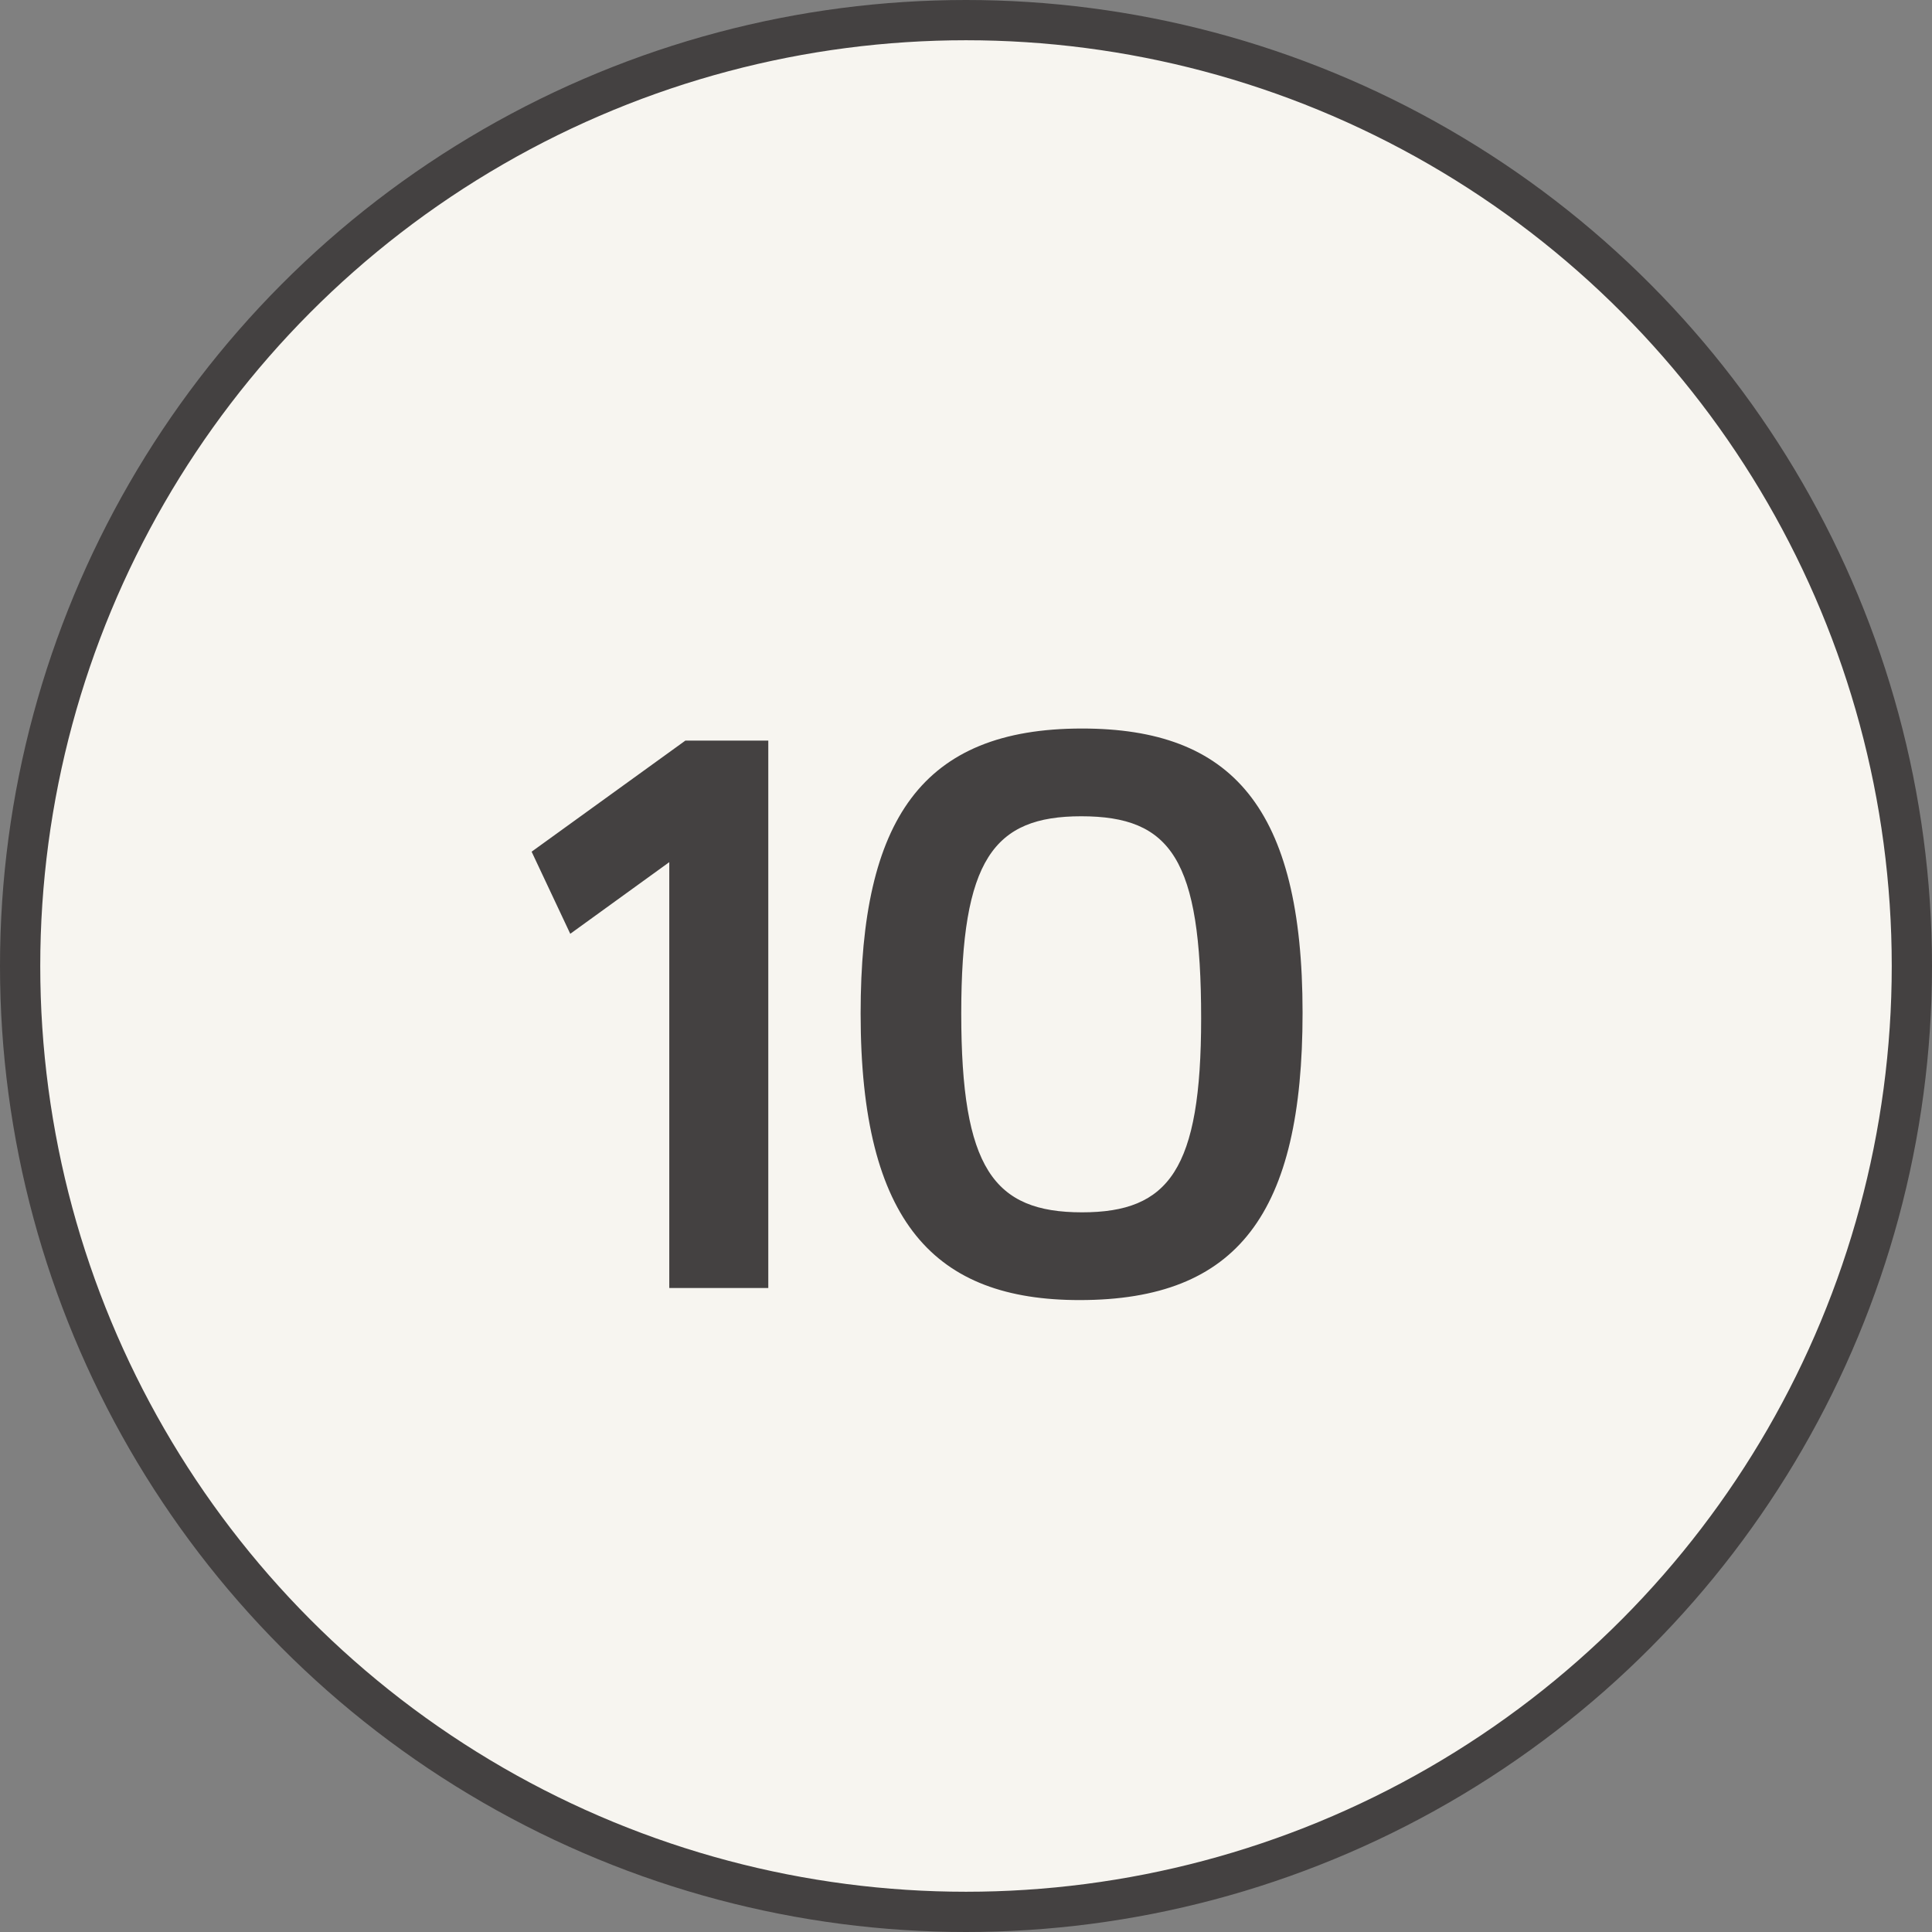
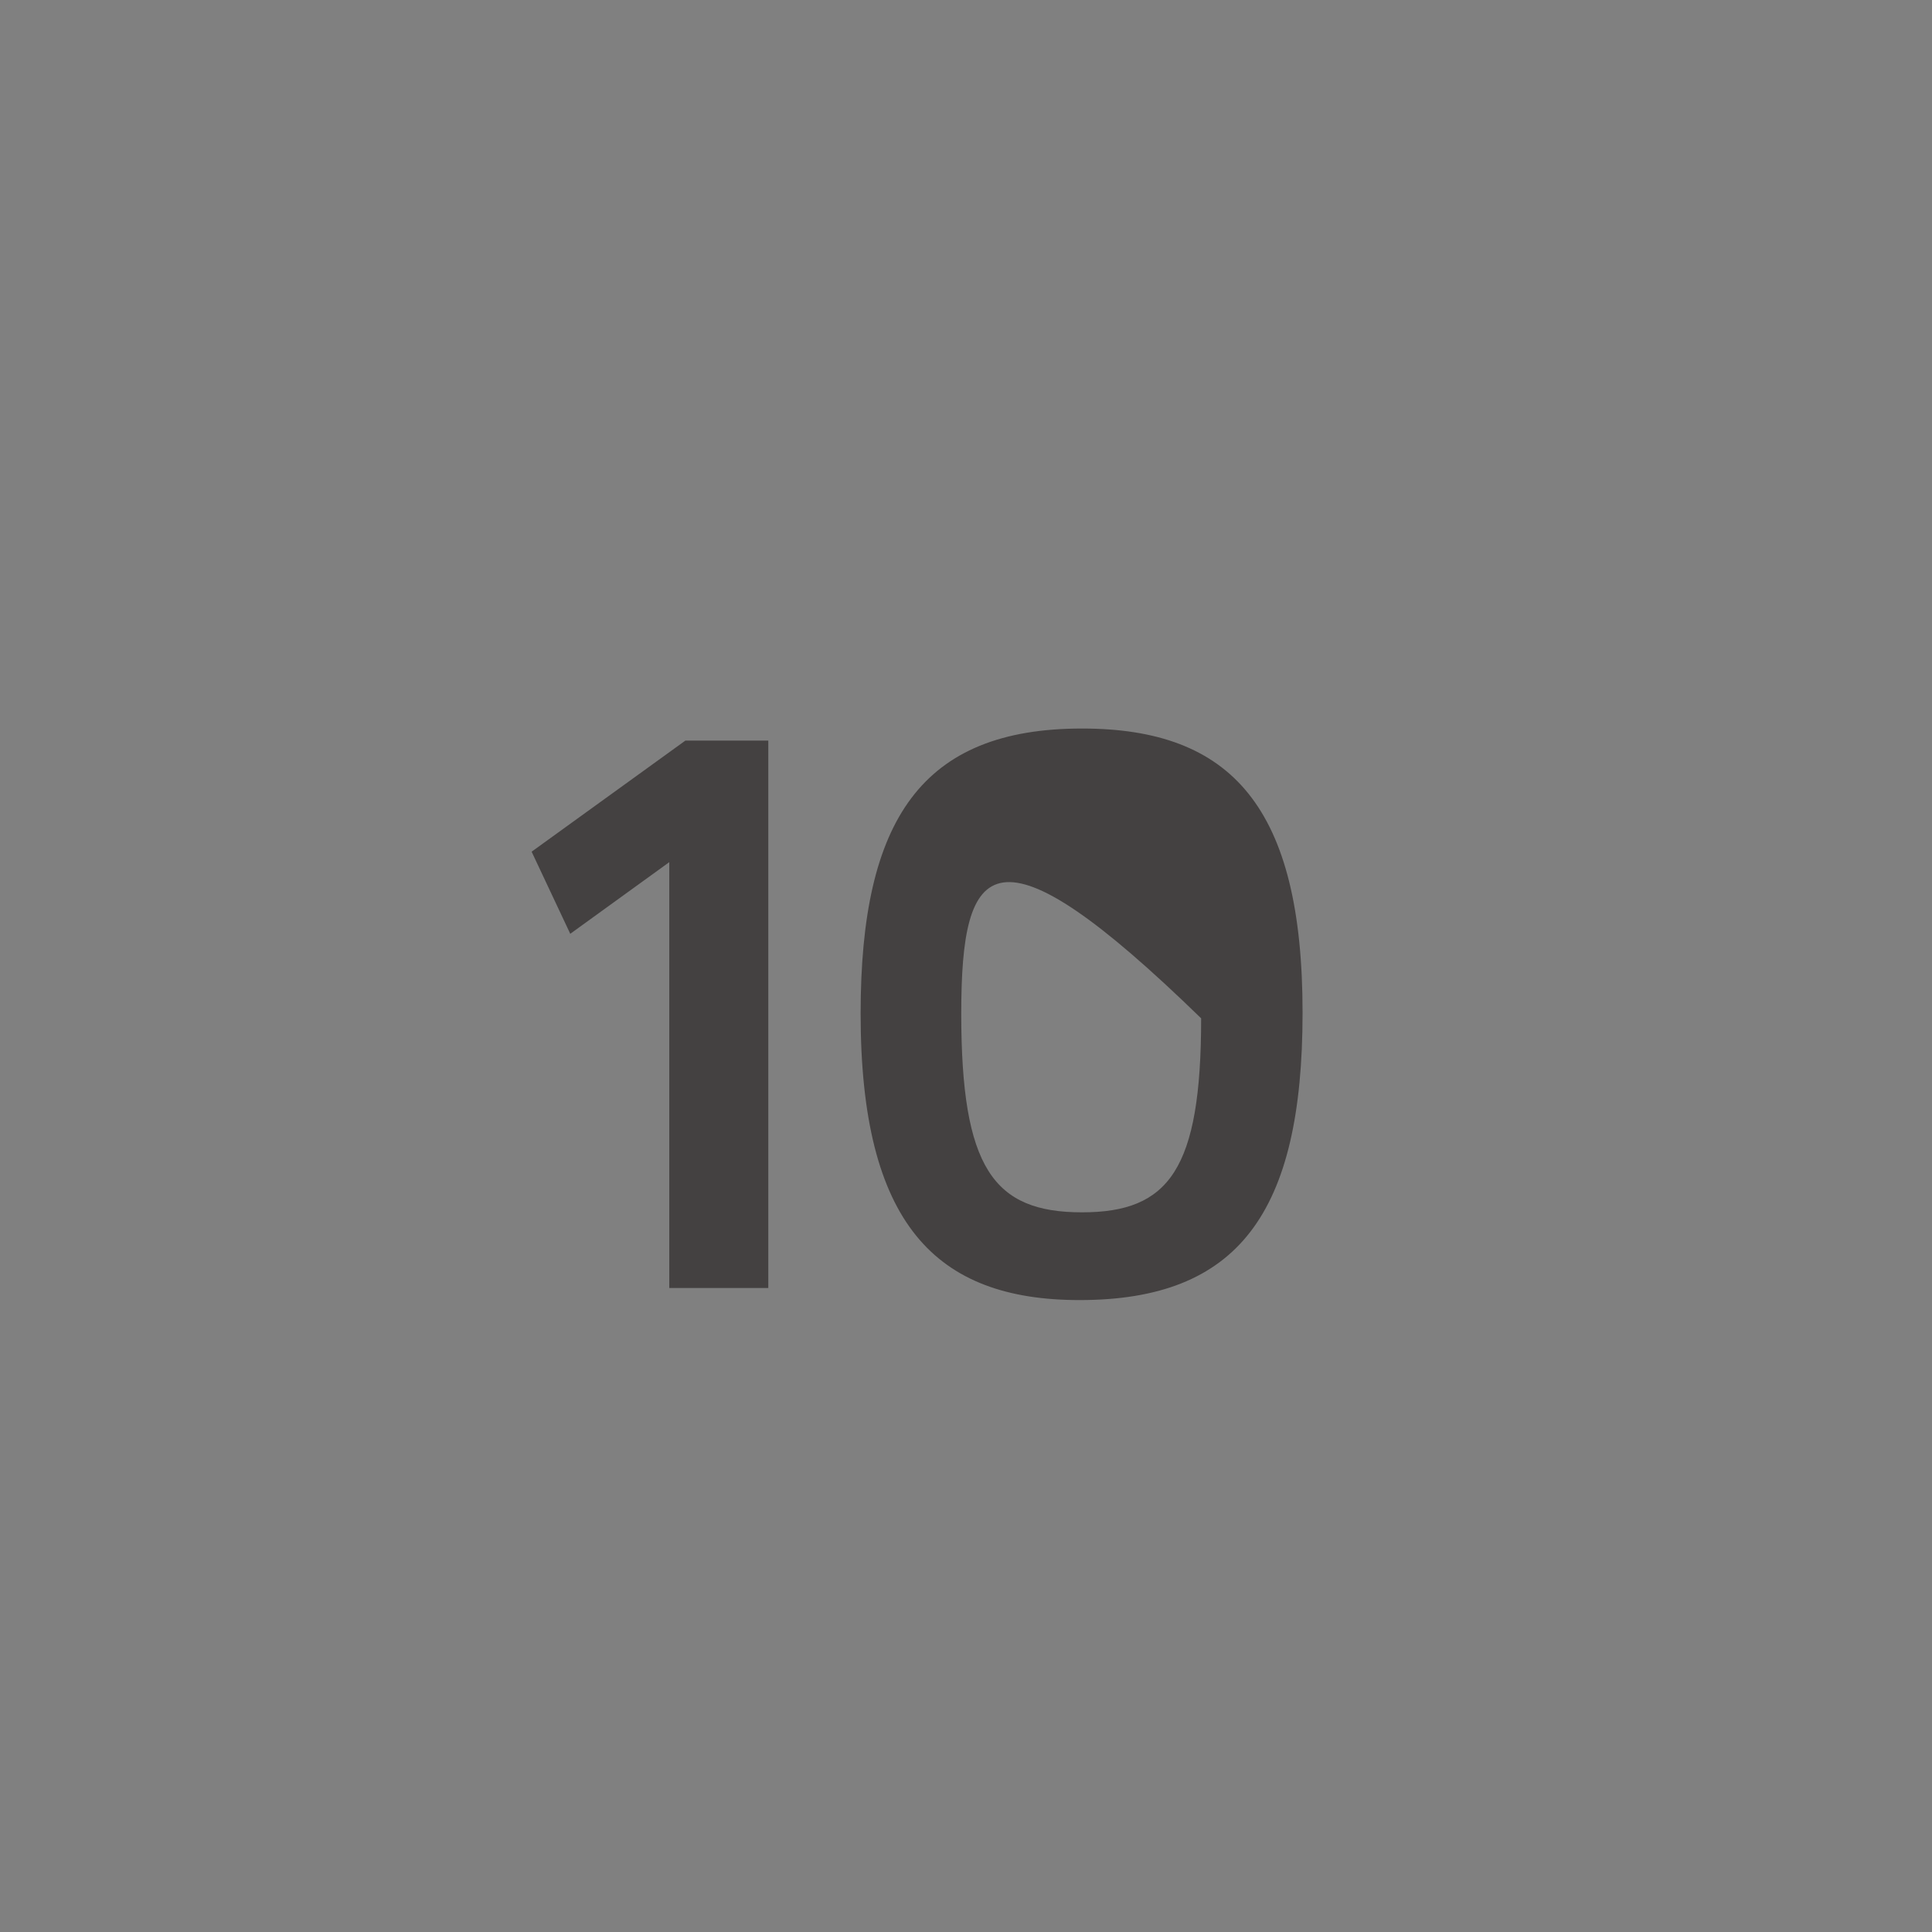
<svg xmlns="http://www.w3.org/2000/svg" width="24" height="24" viewBox="0 0 24 24" fill="none">
  <rect x="0" y="0" width="24" height="24" fill="#808080" stroke="none" />
-   <circle cx="12" cy="12" r="11.75" fill="#F7F5F0" stroke="#444141" stroke-width="0.5" />
-   <path d="M8.514 9.2H9.544V16H8.314V10.71L7.084 11.6L6.604 10.58L8.514 9.2ZM13.411 16.15C11.621 16.15 10.691 15.2 10.691 12.59C10.691 10.18 11.451 9.05 13.441 9.05C15.301 9.05 16.181 10.03 16.181 12.58C16.181 15.07 15.381 16.15 13.411 16.15ZM13.441 15.06C14.521 15.06 14.921 14.53 14.921 12.65C14.921 10.68 14.551 10.14 13.431 10.14C12.341 10.14 11.941 10.68 11.941 12.59C11.941 14.51 12.341 15.06 13.441 15.06Z" fill="#444141" />
+   <path d="M8.514 9.2H9.544V16H8.314V10.71L7.084 11.6L6.604 10.58L8.514 9.2ZM13.411 16.15C11.621 16.15 10.691 15.2 10.691 12.59C10.691 10.18 11.451 9.05 13.441 9.05C15.301 9.05 16.181 10.03 16.181 12.58C16.181 15.07 15.381 16.15 13.411 16.15ZM13.441 15.06C14.521 15.06 14.921 14.53 14.921 12.65C12.341 10.14 11.941 10.68 11.941 12.59C11.941 14.51 12.341 15.06 13.441 15.06Z" fill="#444141" />
</svg>